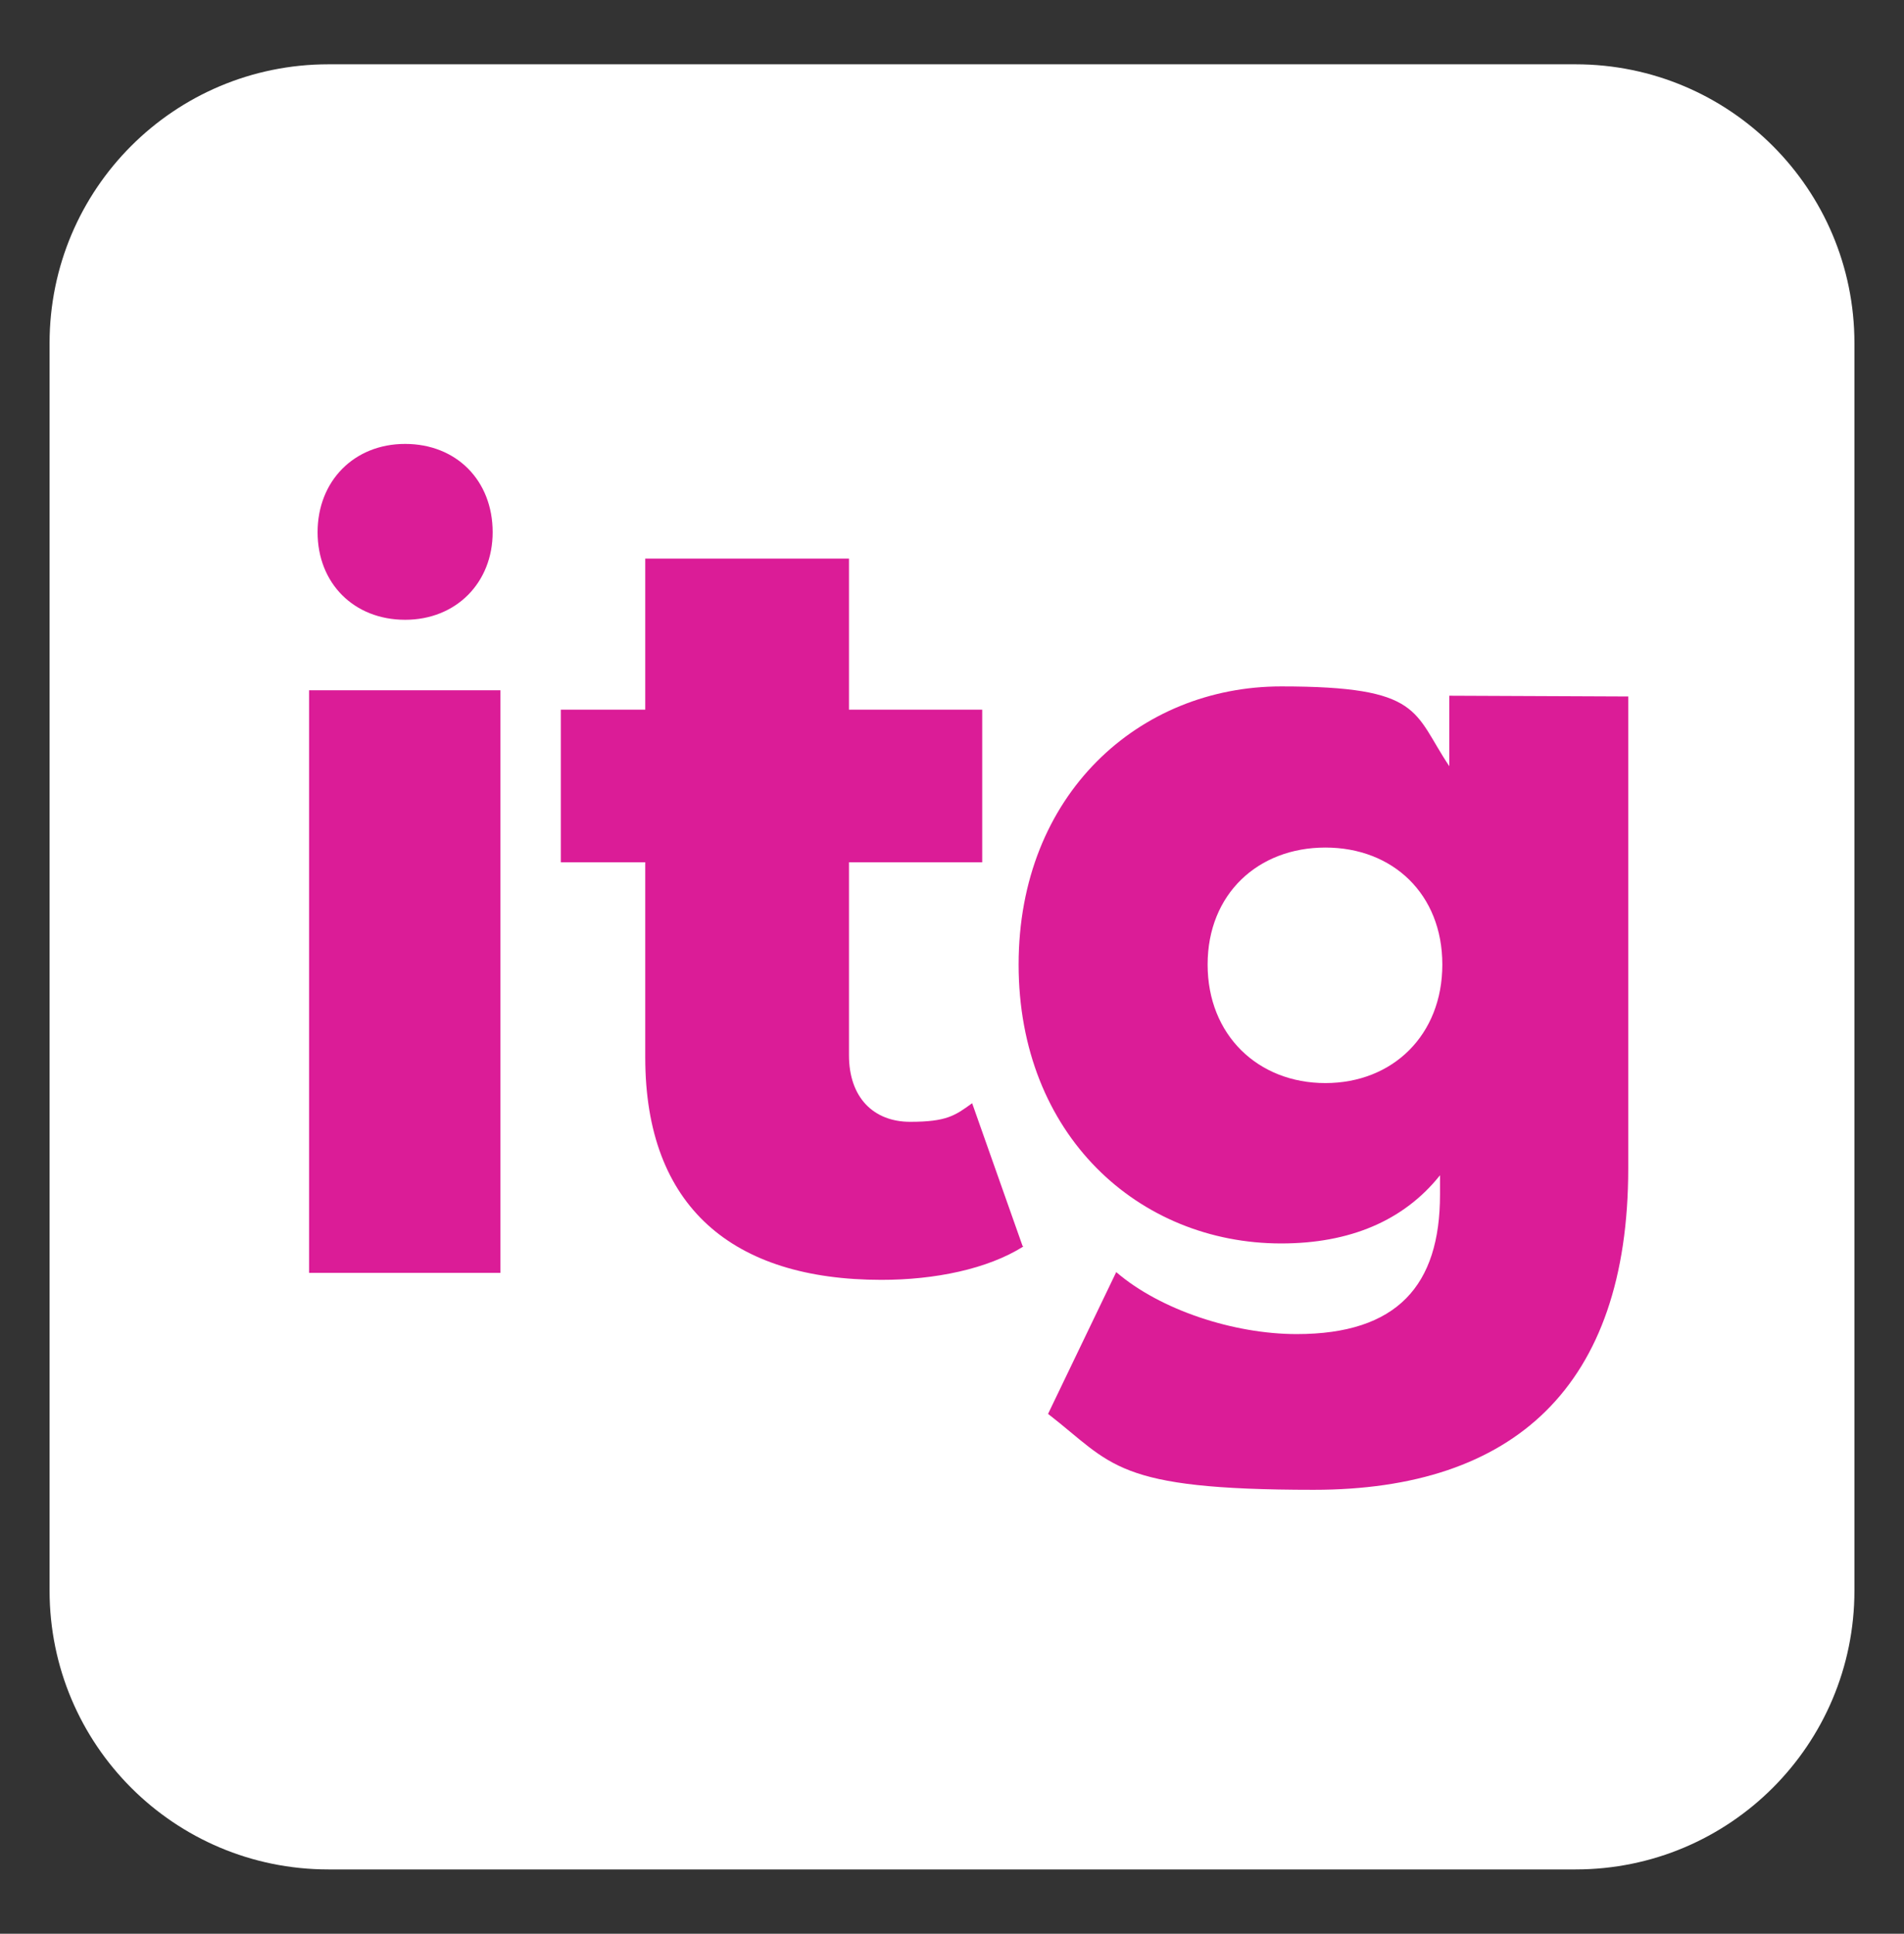
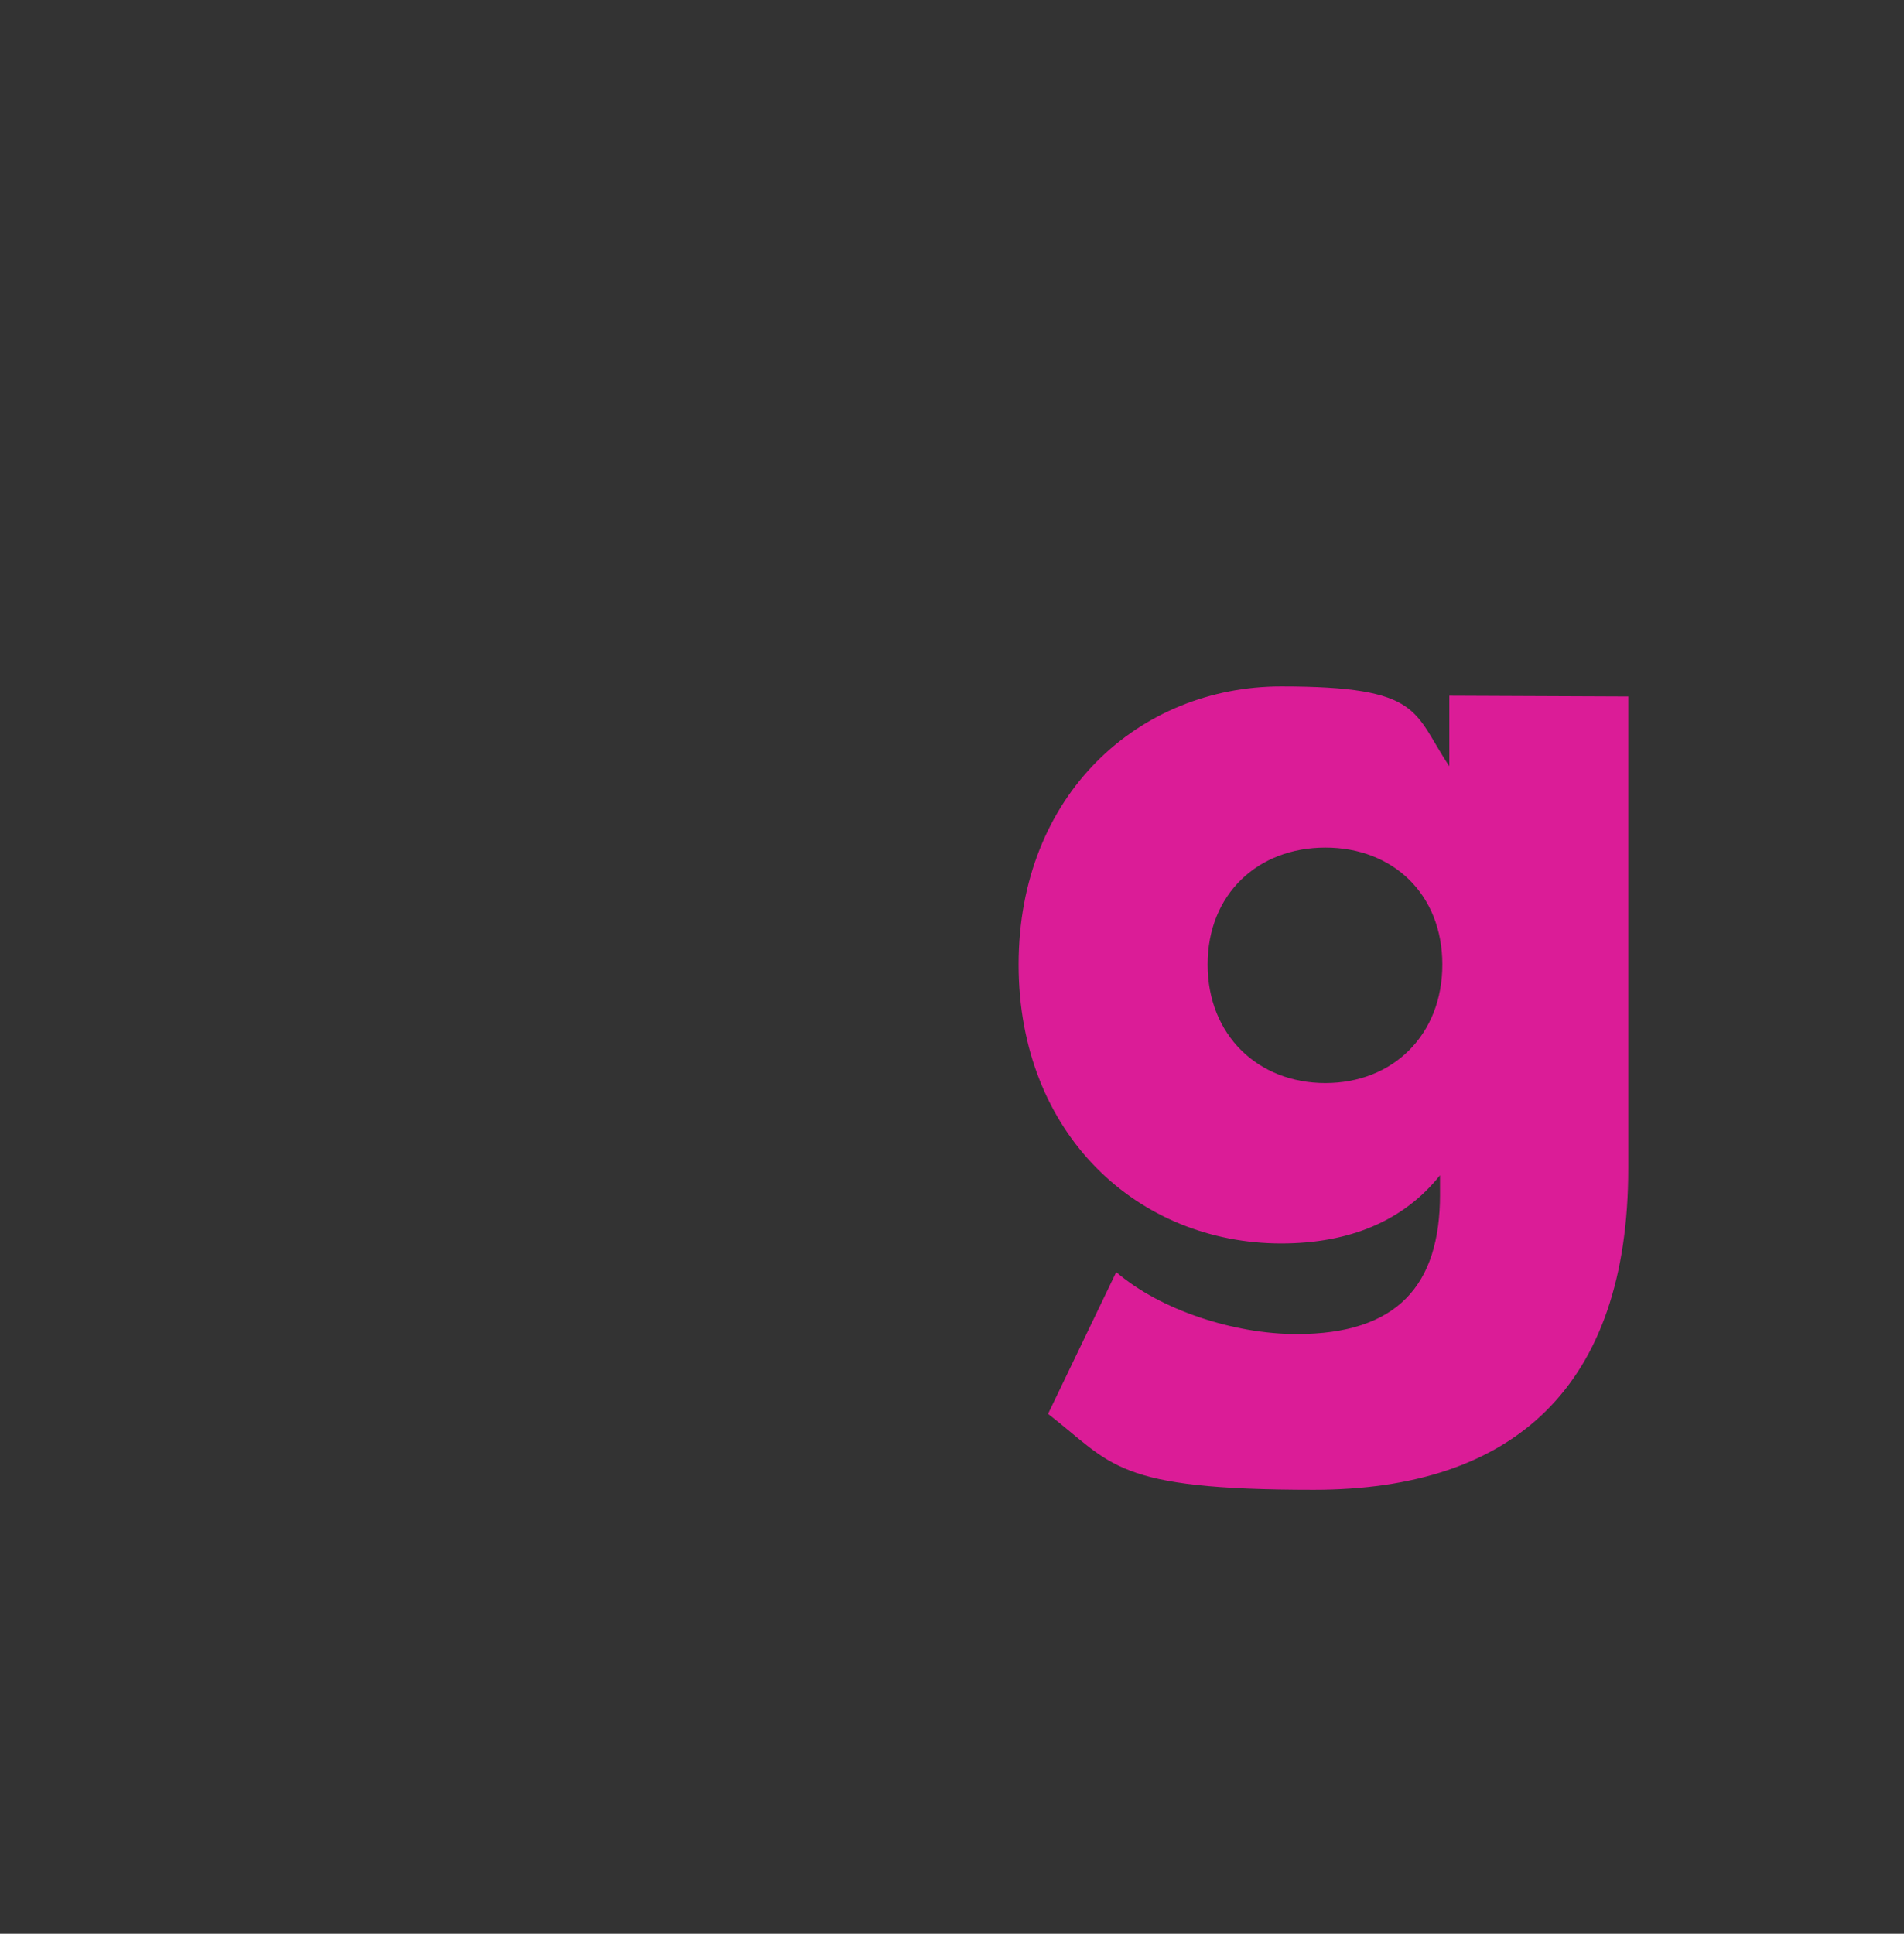
<svg xmlns="http://www.w3.org/2000/svg" version="1.1" id="a" x="0px" y="0px" viewBox="0 0 245.8 249.6" style="enable-background:new 0 0 245.8 249.6;" xml:space="preserve">
  <rect x="0" y="0" width="245.8" height="249.6" fill="#333333" stroke="none" />
  <style type="text/css">
	.st0{fill:#FFFFFF;}
	.st1{fill:#DB1C97;}
</style>
-   <path class="st0" d="M42.4,8.3h161c19.9,0,36,16.1,36,36v161c0,19.9-16.1,36-36,36h-161c-19.9,0-36-16.1-36-36v-161  C6.4,24.4,22.5,8.3,42.4,8.3z" />
  <g>
-     <path class="st1" d="M64.6,89.1v75.2H39.9V89.1C39.9,89.1,64.6,89.1,64.6,89.1z M63.6,68.7c0,6.5-4.7,11.3-11.3,11.3   S41,75.3,41,68.7s4.7-11.4,11.3-11.4S63.6,62,63.6,68.7z" />
    <path class="st1" d="M210.2,89.9v60.9c0,28.2-14.8,41.5-40.6,41.5s-25.9-3.3-34.3-9.8l8.8-18.3c5.7,4.9,15.2,8,23.3,8   c13,0,18.5-6.3,18.5-18v-2.5c-4.7,5.9-11.7,8.8-20.5,8.8c-18.4,0-33.9-14-33.9-36s15.6-35.9,33.9-35.9s17,3.3,21.7,10.3v-9.1   L210.2,89.9L210.2,89.9z M186.2,124.5c0-9.1-6.4-15.1-15.1-15.1s-15.2,6-15.2,15.1s6.5,15.3,15.2,15.3S186.2,133.6,186.2,124.5z" />
-     <path class="st1" d="M132.1,160.9c-4.6,2.9-11.4,4.3-18.3,4.3c-19.2,0-30.5-9.4-30.5-28.7v-25.2H72.4V91.6h10.9V72.1h26.3v19.5   h17.2v19.7h-17.2v24.9c0,5.5,3.2,8.6,7.9,8.6s5.8-0.8,8-2.4l6.5,18.4L132.1,160.9z" />
  </g>
</svg>